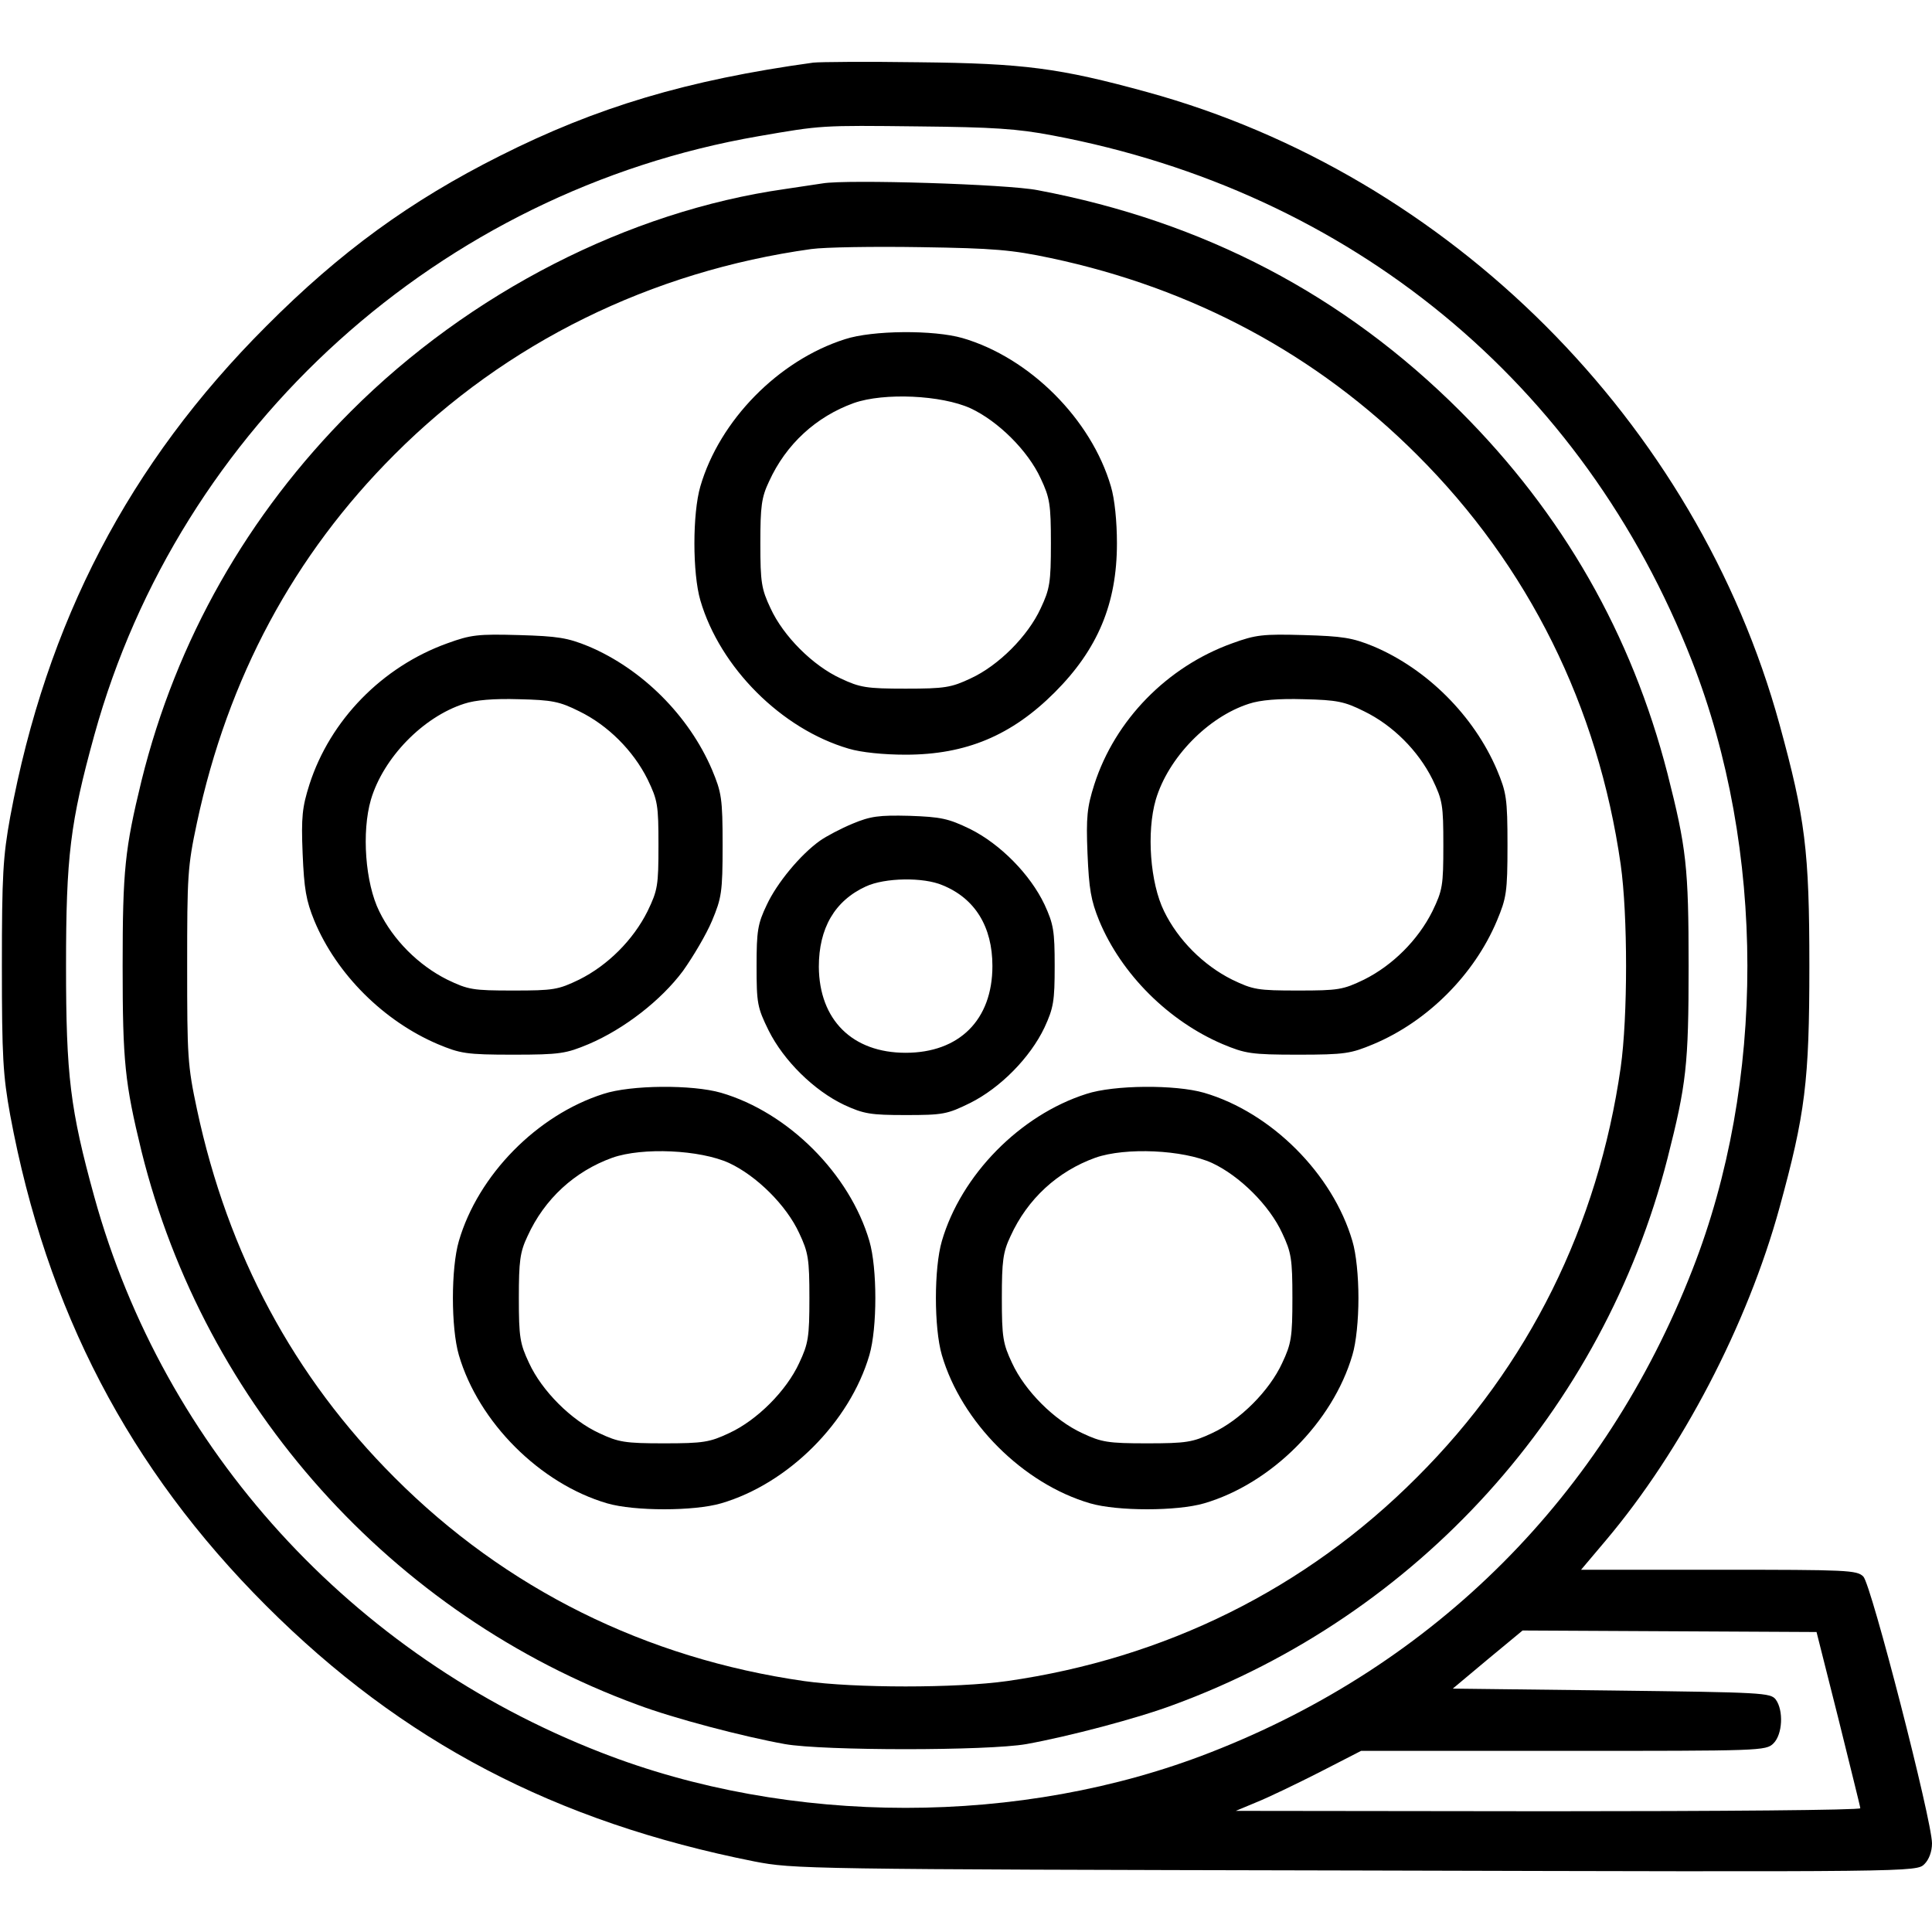
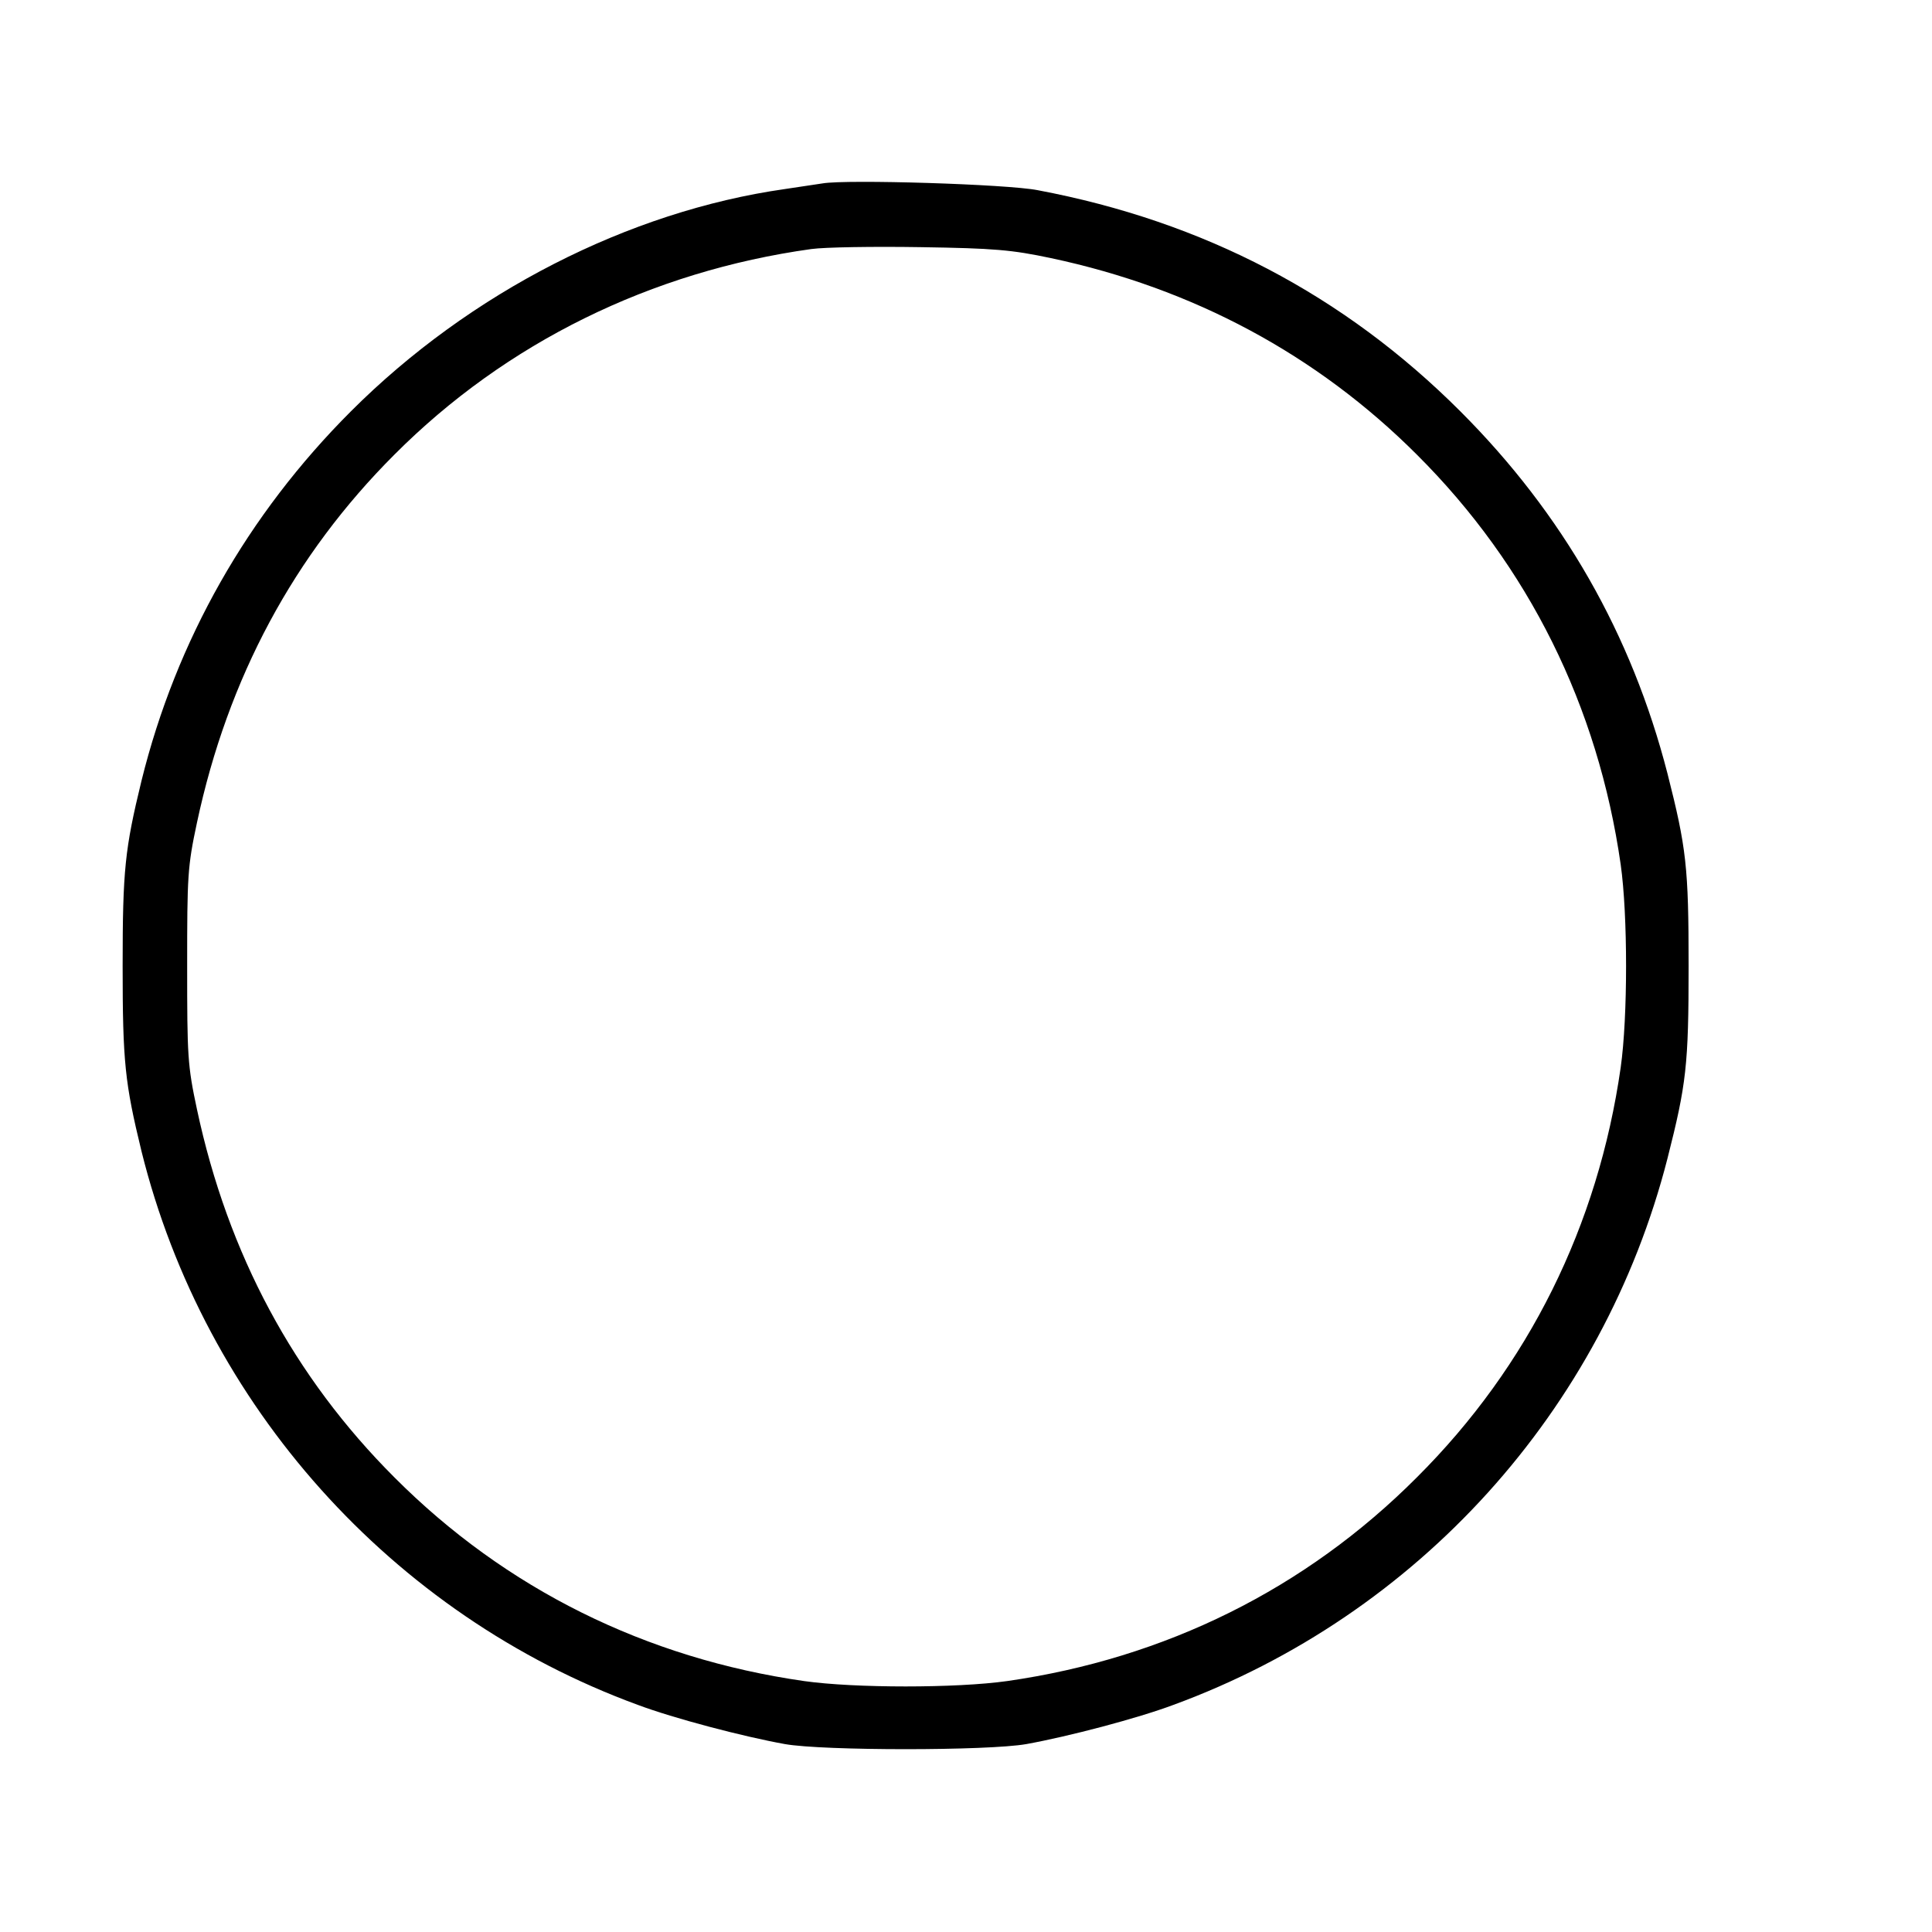
<svg xmlns="http://www.w3.org/2000/svg" version="1.0" width="682.667" height="682.667" viewBox="0 0 512 512">
-   <path d="M215.5 16.6c-33.4 4.6-57.4 11.8-83 24.7-23.7 11.9-42.3 25.4-62 45.2-36.3 36.3-58.2 78.3-67.8 130C.8 227 .5 231.9.5 256s.3 29 2.2 39.5c9.6 51.7 31.5 93.7 67.8 130 36.1 36.1 76.6 57.3 129.4 67.8 10.4 2 12.9 2.1 159.3 2.4 148.3.4 148.7.4 150.8-1.7 1.2-1.2 2-3.3 2-5.5 0-6-16.1-68.6-18.2-70.7-1.7-1.7-4.2-1.8-38.3-1.8H419l6.5-7.7c20.2-23.9 37.6-57.3 46.1-88.3 6.8-24.8 7.9-33.4 7.9-64s-1.1-39.2-7.9-64c-22-80.2-87.4-145.6-167.6-167.6-23.3-6.4-32.7-7.6-60.5-7.9-13.7-.2-26.3-.1-28 .1zM279 35.9c79 14.9 140.6 65.6 169.4 139.3 19.5 49.9 19.6 111.6.1 161.3-23.3 59.8-68.1 104.7-127.7 127.9-50.1 19.6-111.5 19.6-161.6 0-66-25.7-115.7-80.3-134.2-147.2-6.4-23.2-7.5-32.1-7.5-61.2s1.1-38 7.5-61.2C47.6 113 116.6 50.7 201 36.1c16.8-2.9 16.4-2.9 42.5-2.6 19.6.2 26.1.6 35.5 2.4zm208.2 419.6c3.1 12.6 5.8 23.3 5.8 23.7 0 .5-37.2.8-82.7.8l-82.8-.1 5.5-2.3c3-1.2 10.5-4.8 16.6-7.9l11.1-5.7h53.6c52.4 0 53.7 0 55.7-2 2.4-2.4 2.7-8.7.6-11.6-1.4-1.8-3.3-1.9-43.5-2.4l-42.1-.5 9.2-7.7 9.3-7.7 38.9.2 39 .2 5.8 23z" />
  <path d="M218 48.6c-1.4.2-5.9.9-10 1.5C166.6 56 124.5 77.5 93 109c-27.4 27.4-46.3 60.7-55.5 97.9-4.4 18.1-5 23.6-5 49.1s.6 31 5 49.1c16.7 67.3 66.3 122.8 131.5 146.7 9.6 3.6 27.9 8.4 39 10.4 10.2 1.8 53.8 1.8 64 0 11.1-2 29.4-6.8 39-10.4 64.8-23.8 113.8-78 130.9-144.8 5-19.7 5.6-24.7 5.6-51s-.6-31.3-5.6-51c-9.5-36.9-27.7-68.8-54.9-96-30.8-30.8-68-50.3-112-58.6-8.1-1.6-50.6-2.9-57-1.8zm60.5 19.8c37.7 8 70.5 25.6 97 52.1 29.6 29.5 48 66.7 54 108.6 1.9 13.4 1.9 40.4 0 53.8-6 41.9-24.4 79.1-54 108.6-29.5 29.6-66.7 48-108.6 54-13.4 1.9-40.4 1.9-53.8 0-41.9-6-79.1-24.4-108.6-54-26.6-26.6-44.1-59.1-52.3-97.5-2.5-11.7-2.6-14.1-2.6-38s.1-26.3 2.6-38c8.2-38.4 25.7-70.9 52.3-97.5C134.1 90.8 172.6 71.9 215 66c3.6-.5 16.6-.7 29-.5 19.5.3 24.1.7 34.5 2.9z" />
-   <path d="M223.9 89.9c-17.6 5.6-33.2 21.5-38.3 39-2.1 7.2-2.1 23 0 30.2 5.2 17.8 21.5 34.1 39.3 39.3 3.3 1 9.3 1.6 15.1 1.6 16 0 28.1-5.1 39.5-16.5C290.9 172.1 296 160 296 144c0-5.8-.6-11.8-1.6-15.1-5.2-17.8-21.5-34.1-39.3-39.3-7.6-2.2-23.9-2.1-31.2.3zm33.3 18.3c7.3 3.4 15.2 11.2 18.6 18.6 2.4 5.1 2.7 6.8 2.7 17.2 0 10.4-.3 12.1-2.7 17.2-3.4 7.4-11.2 15.2-18.6 18.6-5.1 2.4-6.8 2.7-17.2 2.7-10.4 0-12.1-.3-17.2-2.7-7.4-3.4-15.2-11.2-18.6-18.6-2.4-5.1-2.7-6.8-2.7-17.2 0-9.8.3-12.2 2.3-16.4 4.5-9.9 12.5-17.2 22.5-20.8 8-2.8 23.2-2.1 30.9 1.4zM118.5 170.5c-17.2 6.2-31 20.3-36.5 37.4-1.9 6-2.2 8.6-1.8 18.3.4 9.4.9 12.4 3.1 17.8 5.9 14.2 18.4 26.6 32.7 32.7 6 2.5 7.5 2.8 20 2.8s14-.3 20-2.8c9.4-4 19.2-11.6 25-19.4 2.7-3.8 6.2-9.7 7.7-13.3 2.5-6 2.8-7.5 2.8-20s-.3-14-2.8-20c-6.1-14.3-18.5-26.7-32.7-32.7-5.6-2.3-8.2-2.7-18.5-3-10.8-.3-12.7-.1-19 2.2zm35 18c7.6 3.7 14.3 10.4 18.1 18 2.7 5.6 2.9 6.8 2.9 17.5s-.2 11.9-2.9 17.5c-3.8 7.6-10.5 14.3-18.1 18.1-5.6 2.7-6.8 2.9-17.5 2.9s-11.9-.2-17.5-2.9c-7.6-3.8-14.3-10.5-18-18.1-3.7-7.5-4.7-21-2.2-29.6 3.3-11.1 13.8-21.9 24.7-25.4 3-1 7.9-1.4 14.5-1.2 8.8.2 10.8.6 16 3.2zM326.5 170.5c-17.2 6.2-31 20.3-36.5 37.4-1.9 6-2.2 8.6-1.8 18.3.4 9.4.9 12.4 3.1 17.8 5.9 14.2 18.4 26.6 32.7 32.7 6 2.5 7.5 2.8 20 2.8s14-.3 20-2.8c14.3-6 26.7-18.4 32.7-32.7 2.5-6 2.8-7.5 2.8-20s-.3-14-2.8-20c-6.1-14.3-18.5-26.7-32.7-32.7-5.6-2.3-8.2-2.7-18.5-3-10.8-.3-12.7-.1-19 2.2zm35 18c7.6 3.7 14.3 10.4 18.1 18 2.7 5.6 2.9 6.8 2.9 17.5s-.2 11.9-2.9 17.5c-3.8 7.6-10.5 14.3-18.1 18.1-5.6 2.7-6.8 2.9-17.5 2.9s-11.9-.2-17.5-2.9c-7.6-3.8-14.3-10.5-18-18.1-3.7-7.5-4.7-21-2.2-29.6 3.3-11.1 13.8-21.9 24.7-25.4 3-1 7.9-1.4 14.5-1.2 8.8.2 10.8.6 16 3.2zM225.9 218.3c-3.1 1.3-6.9 3.3-8.6 4.5-5.2 3.7-11.4 11.2-14.1 17-2.4 5-2.7 6.9-2.7 16.2 0 9.9.2 11 3.2 17.1 4 8 12 15.9 20 19.7 5.2 2.4 7 2.7 16.3 2.7 9.9 0 11-.2 17.1-3.2 8-4 15.9-12 19.7-20 2.4-5.2 2.7-7 2.7-16.3s-.3-11.1-2.7-16.3c-3.8-8-11.7-16-19.7-20-5.8-2.8-7.7-3.2-16.1-3.5-8.1-.2-10.3.1-15.1 2.1zm23.9 16.3c8.6 3.5 13.2 11 13.2 21.4 0 14.3-8.8 23-23 23-14.1 0-22.9-8.7-23-22.8 0-10.2 4.2-17.5 12.5-21.3 5-2.3 15.2-2.5 20.3-.3zM159.9 289.9c-17.6 5.6-33.2 21.5-38.3 39-2.1 7.2-2.1 23 0 30.2 5.2 17.8 21.5 34.1 39.3 39.3 7.2 2.1 23 2.1 30.2 0 17.8-5.2 34.1-21.5 39.3-39.3 2.1-7.2 2.1-23 0-30.2-5.2-17.8-21.5-34.1-39.3-39.3-7.6-2.2-23.9-2.1-31.2.3zm33.3 18.3c7.3 3.4 15.2 11.2 18.6 18.6 2.4 5.1 2.7 6.8 2.7 17.2 0 10.4-.3 12.1-2.7 17.2-3.4 7.4-11.2 15.2-18.6 18.6-5.1 2.4-6.8 2.7-17.2 2.7-10.4 0-12.1-.3-17.2-2.7-7.4-3.4-15.2-11.2-18.6-18.6-2.4-5.1-2.7-6.8-2.7-17.2 0-9.8.3-12.2 2.3-16.4 4.5-9.9 12.5-17.2 22.5-20.8 8-2.8 23.2-2.1 30.9 1.4zM287.9 289.9c-17.6 5.6-33.2 21.5-38.3 39-2.1 7.2-2.1 23 0 30.2 5.2 17.8 21.5 34.1 39.3 39.3 7.2 2.1 23 2.1 30.2 0 17.8-5.2 34.1-21.5 39.3-39.3 1-3.3 1.6-9.3 1.6-15.1 0-5.8-.6-11.8-1.6-15.1-5.2-17.8-21.5-34.1-39.3-39.3-7.6-2.2-23.9-2.1-31.2.3zm33.3 18.3c7.3 3.4 15.2 11.2 18.6 18.6 2.4 5.1 2.7 6.8 2.7 17.2 0 10.4-.3 12.1-2.7 17.2-3.4 7.4-11.2 15.2-18.6 18.6-5.1 2.4-6.8 2.7-17.2 2.7-10.4 0-12.1-.3-17.2-2.7-7.4-3.4-15.2-11.2-18.6-18.6-2.4-5.1-2.7-6.8-2.7-17.2 0-9.8.3-12.2 2.3-16.4 4.5-9.9 12.5-17.2 22.5-20.8 8-2.8 23.2-2.1 30.9 1.4z" />
</svg>